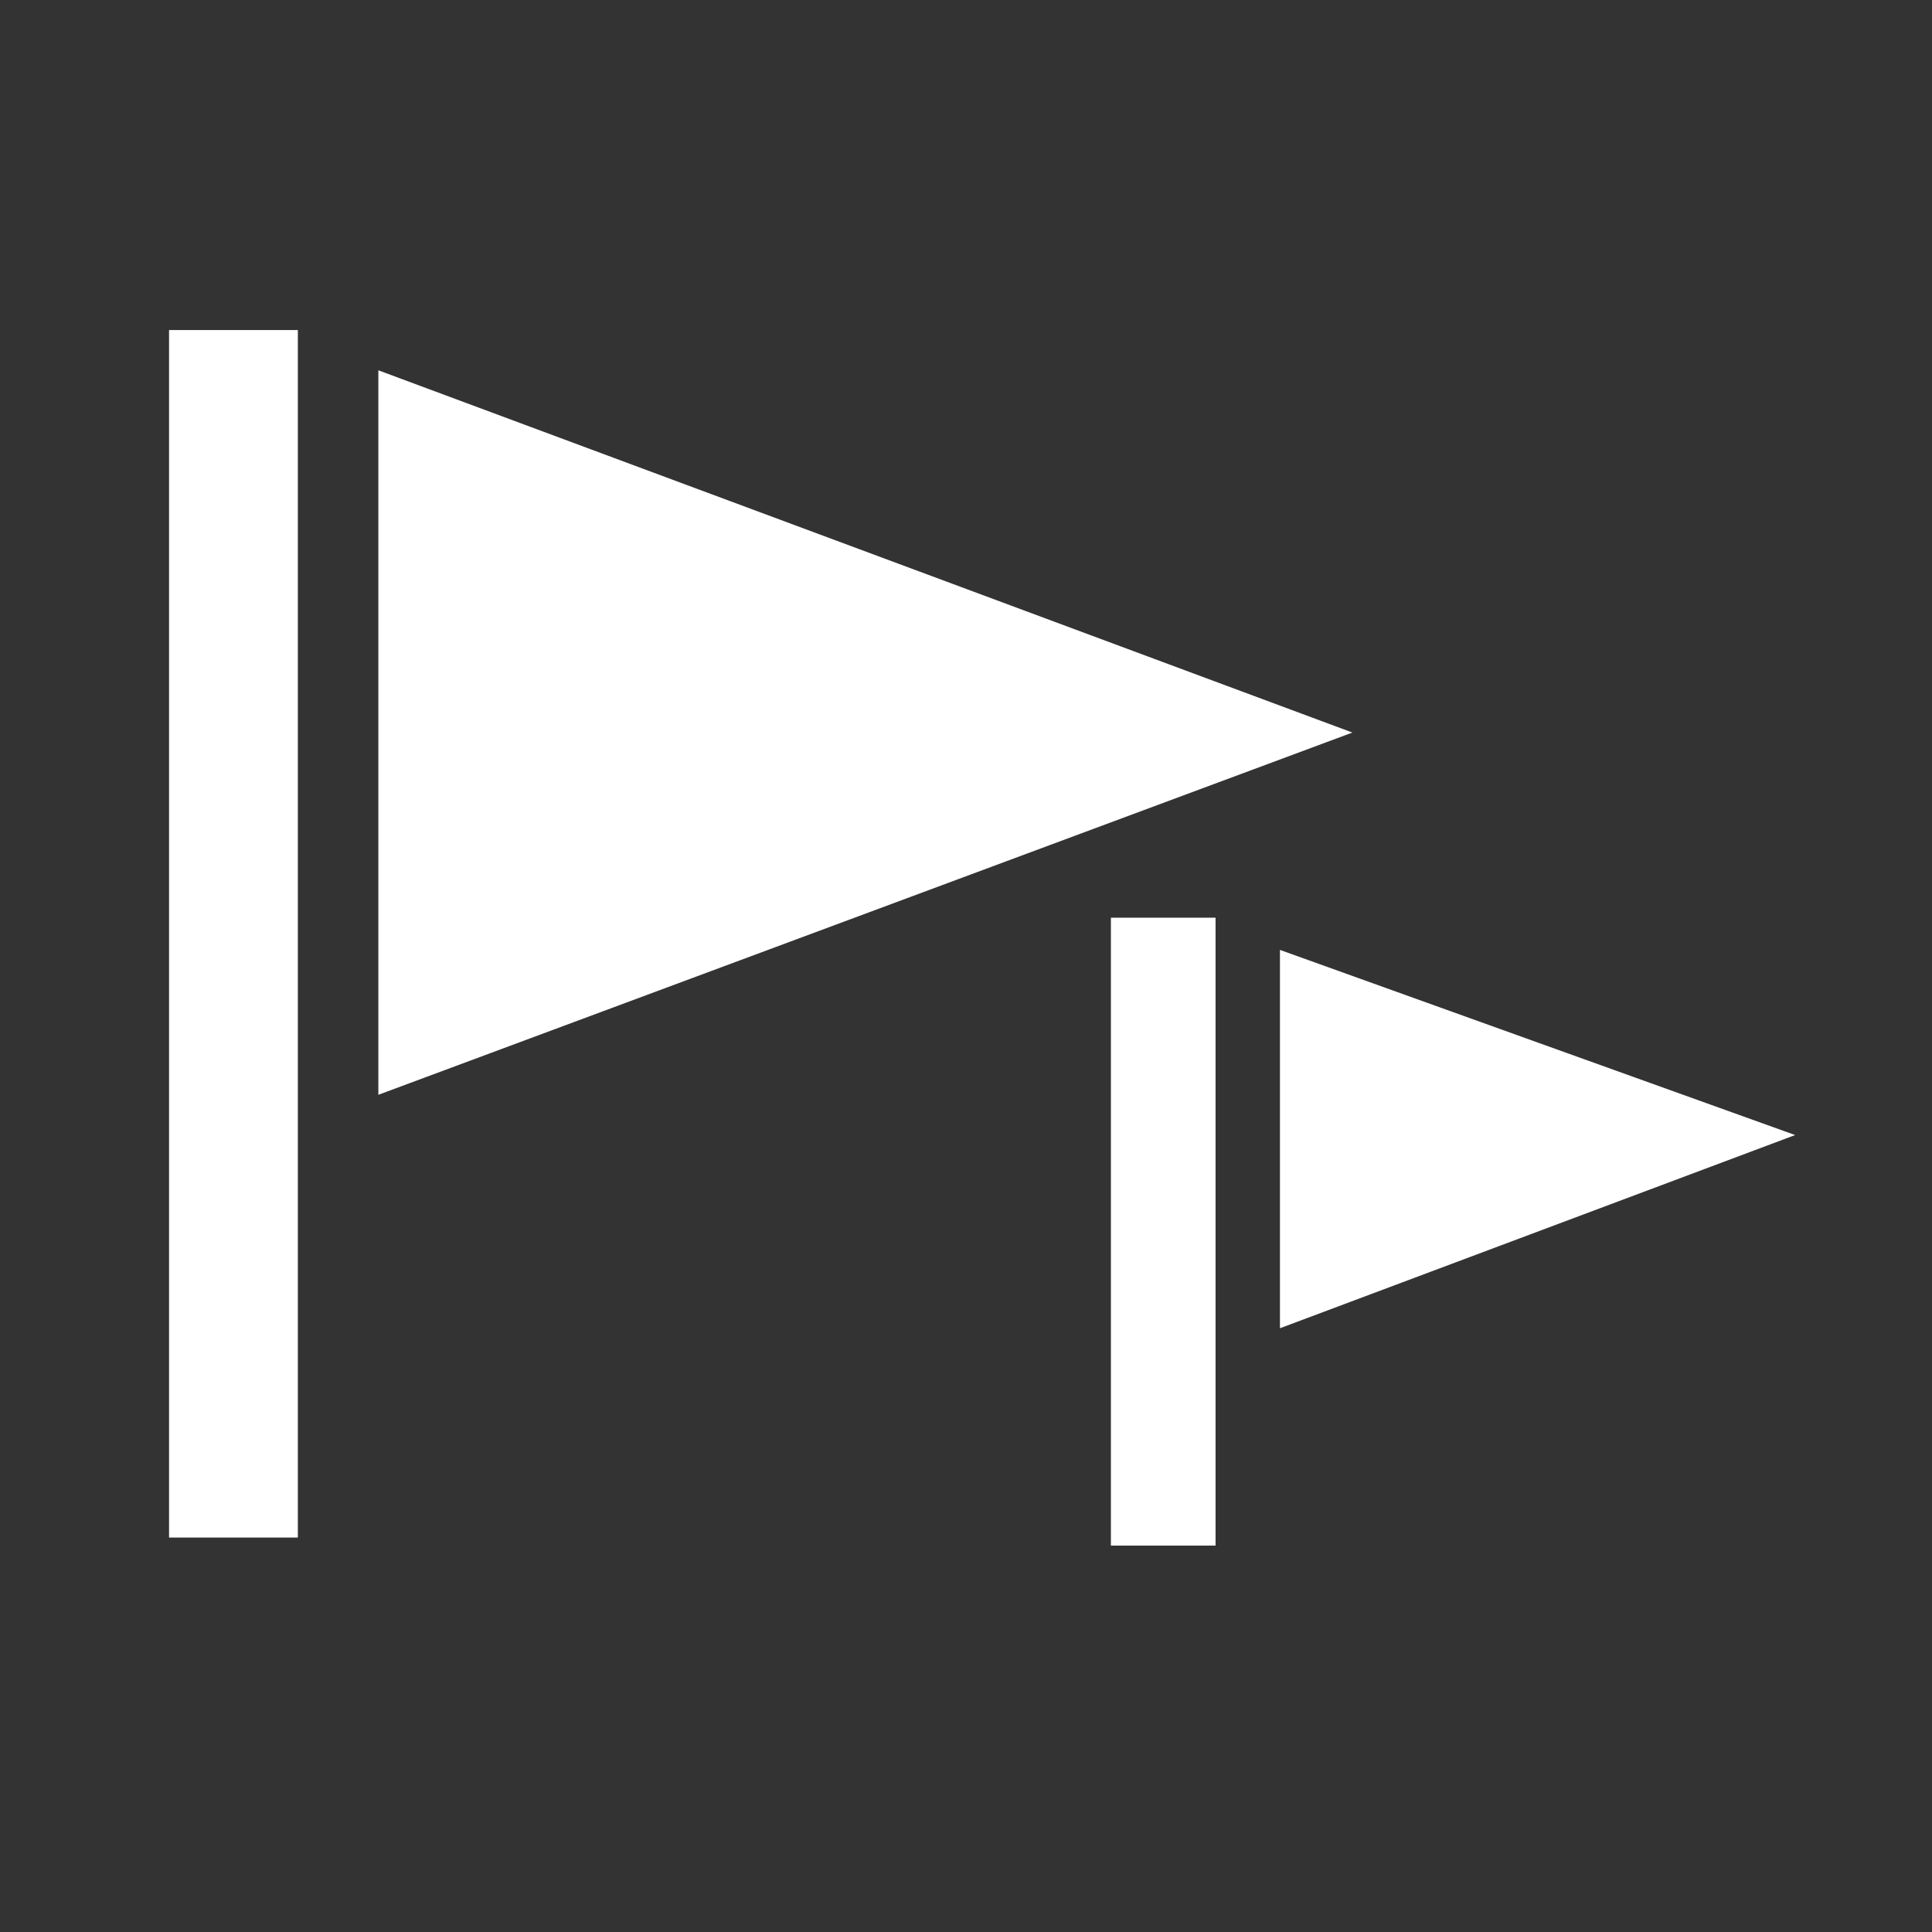
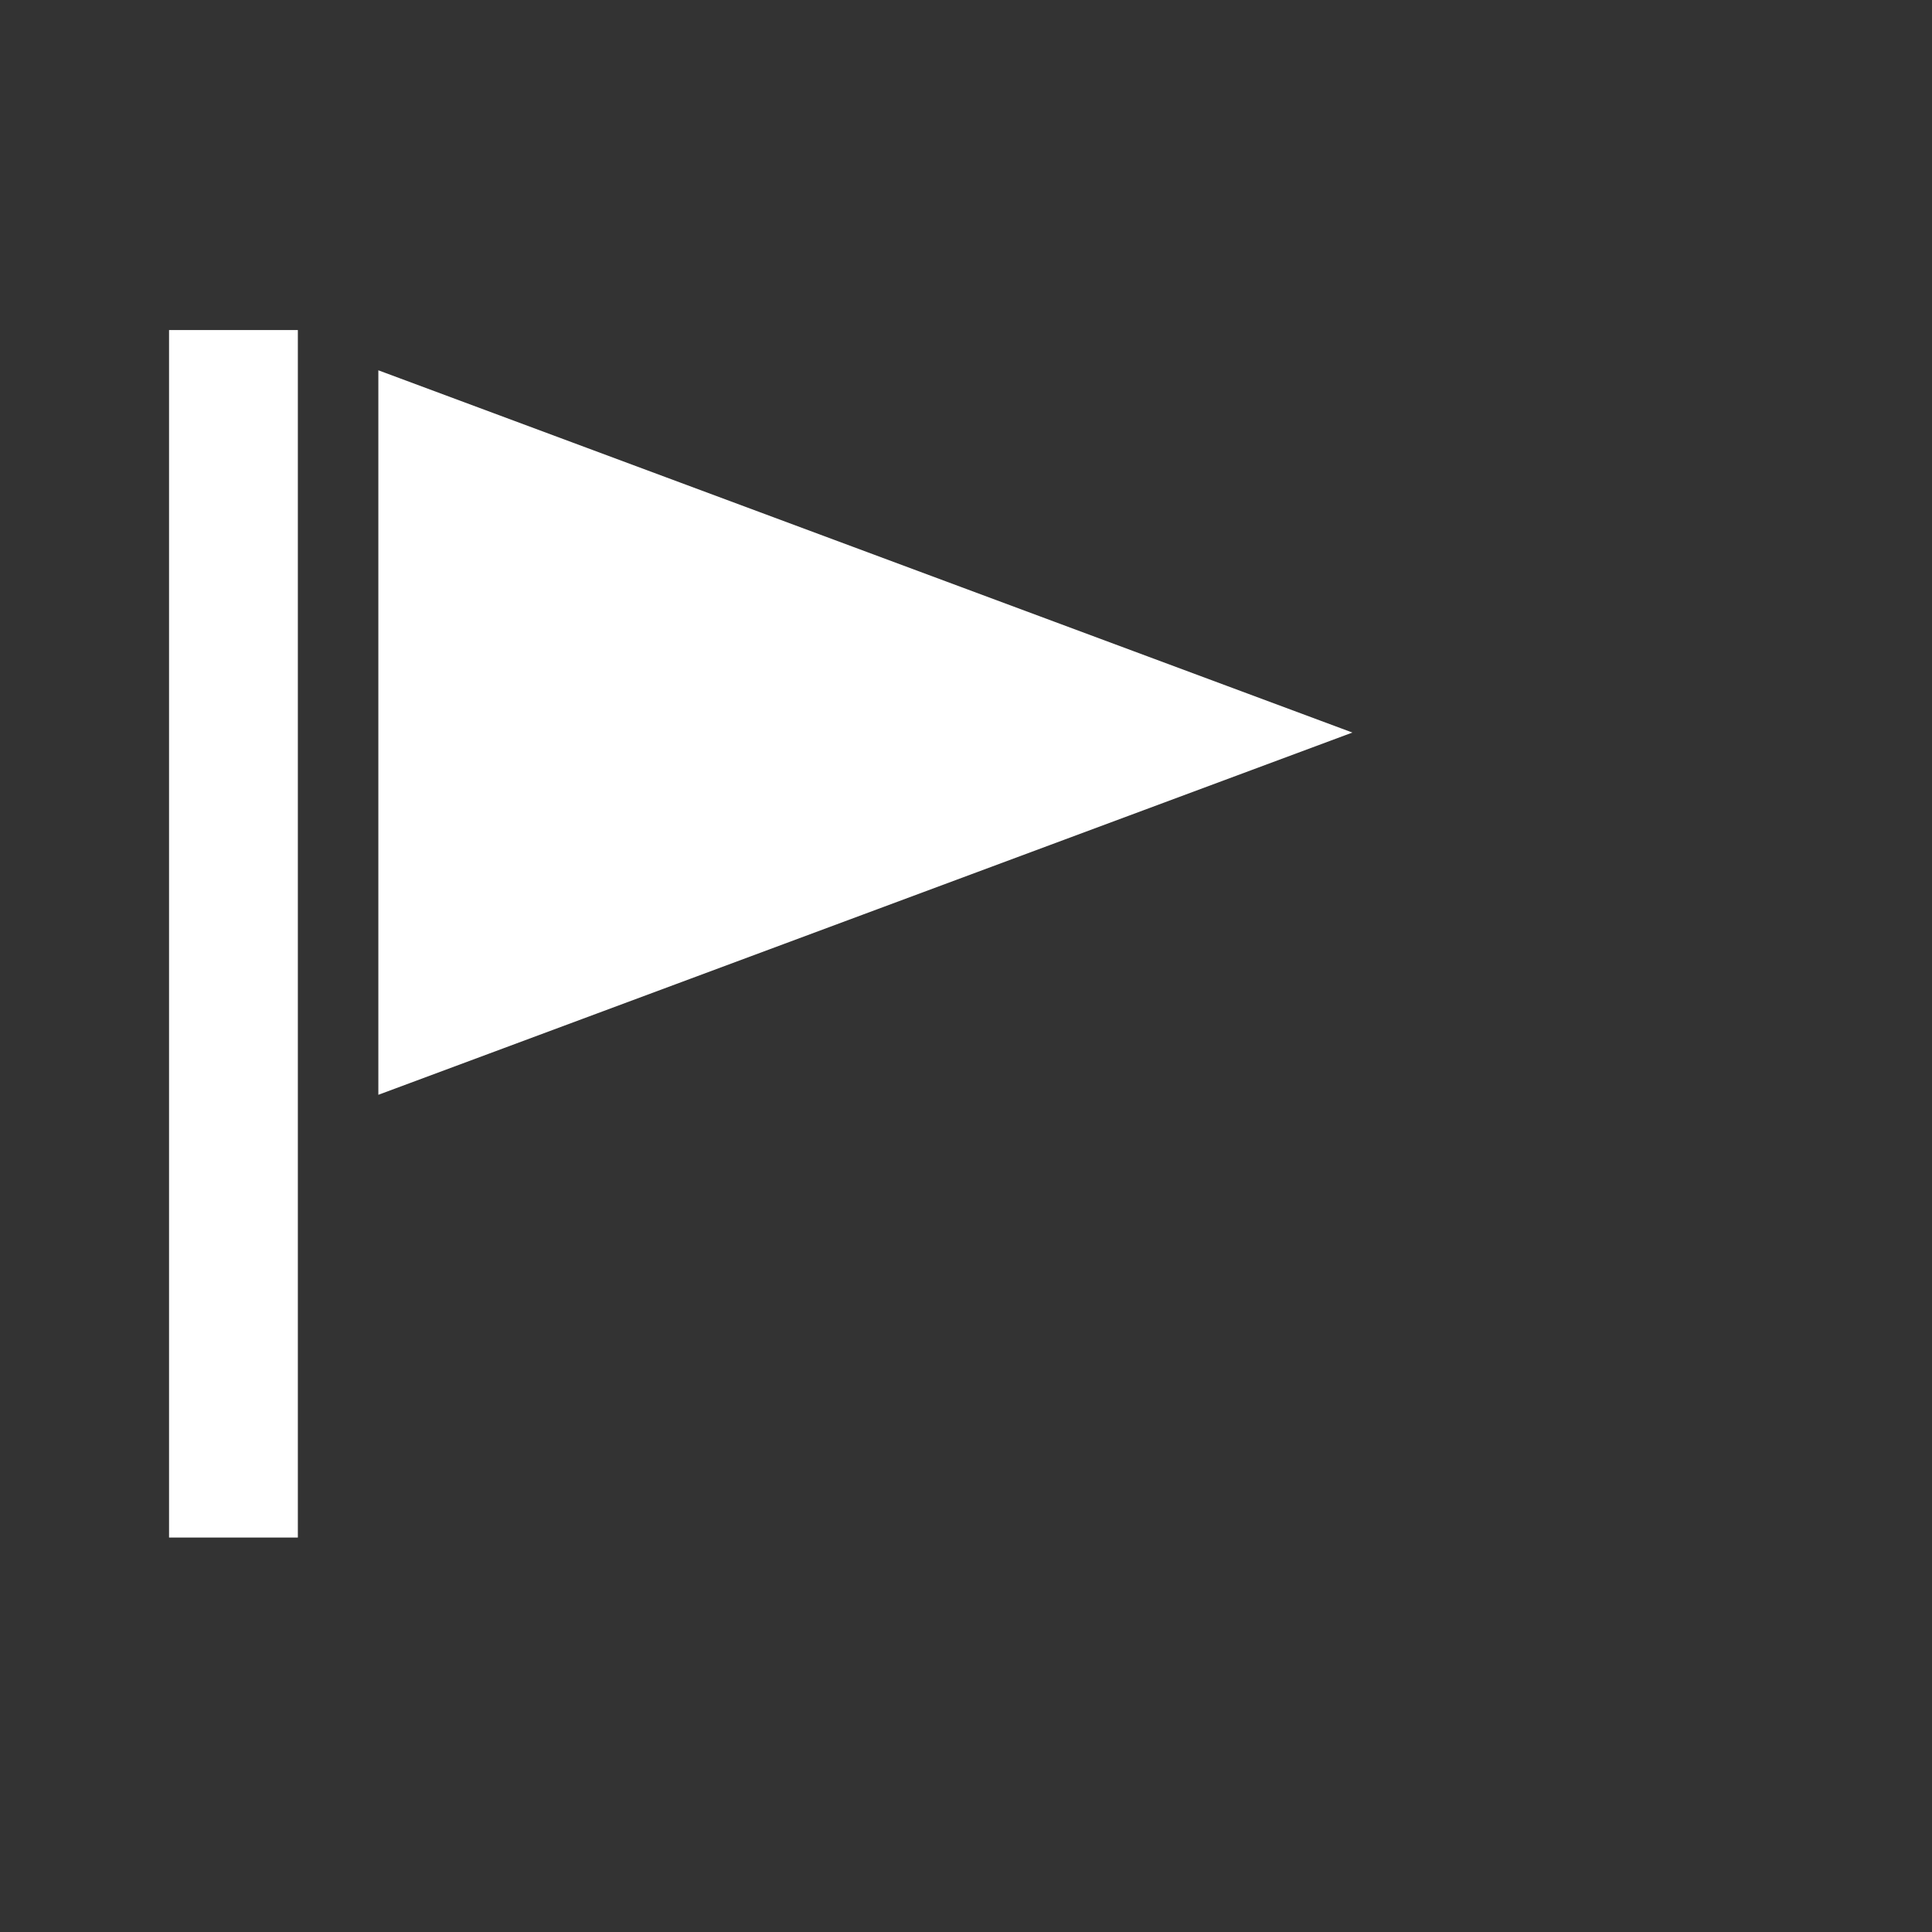
<svg xmlns="http://www.w3.org/2000/svg" version="1.1" id="レイヤー_2_1_" x="0px" y="0px" viewBox="0 0 24 24" style="enable-background:new 0 0 24 24;" xml:space="preserve">
  <rect x="0" y="0" width="24" height="24" fill="#333333" stroke="none" />
  <style type="text/css">
	.st0{display:none;}
	.st1{display:inline;fill:#FFFFFF;}
	.st2{fill:#FFFFFF;}
</style>
  <g>
    <g class="st0">
-       <path id="wing_5_" class="st1" d="M10.3,13.8v-3.6l-5.1,4.1l-0.1,0.1v1.1c0,0.1,0,0.1,0.1,0.1h0.1c0,0,0,0,0.1,0l5-1.6L10.3,13.8    L10.3,13.8z" />
-       <path id="plane_11_" class="st1" d="M19,14.3l-5.9-4.7V5.5c0-0.6-0.5-1.4-1.1-1.4s-1.1,0.8-1.1,1.4v4.1v5.6v2.6l-1.6,1.3l-0.1,0.1    v0.4c0,0,0,0.1,0.1,0.1h0.1l0,0l2.7-0.7l2.6,0.9l0,0h0.1l0.1-0.1v-0.4c0,0,0-0.1-0.1-0.1L13.2,18v-4l5.7,1.9c0,0,0,0,0.1,0h0.1    l0.1-0.1v-1.1C19.1,14.4,19.1,14.4,19,14.3z" />
-     </g>
+       </g>
    <g>
      <rect x="2.1" y="4.1" class="st2" width="1.6" height="15" />
      <polygon class="st2" points="4.7,13.6 4.7,4.6 16.8,9.1   " />
    </g>
    <g>
-       <rect x="13.8" y="11.4" class="st2" width="1.3" height="7.8" />
-       <polygon class="st2" points="15.9,16.5 15.9,11.8 22.3,14.1   " />
-     </g>
+       </g>
  </g>
</svg>